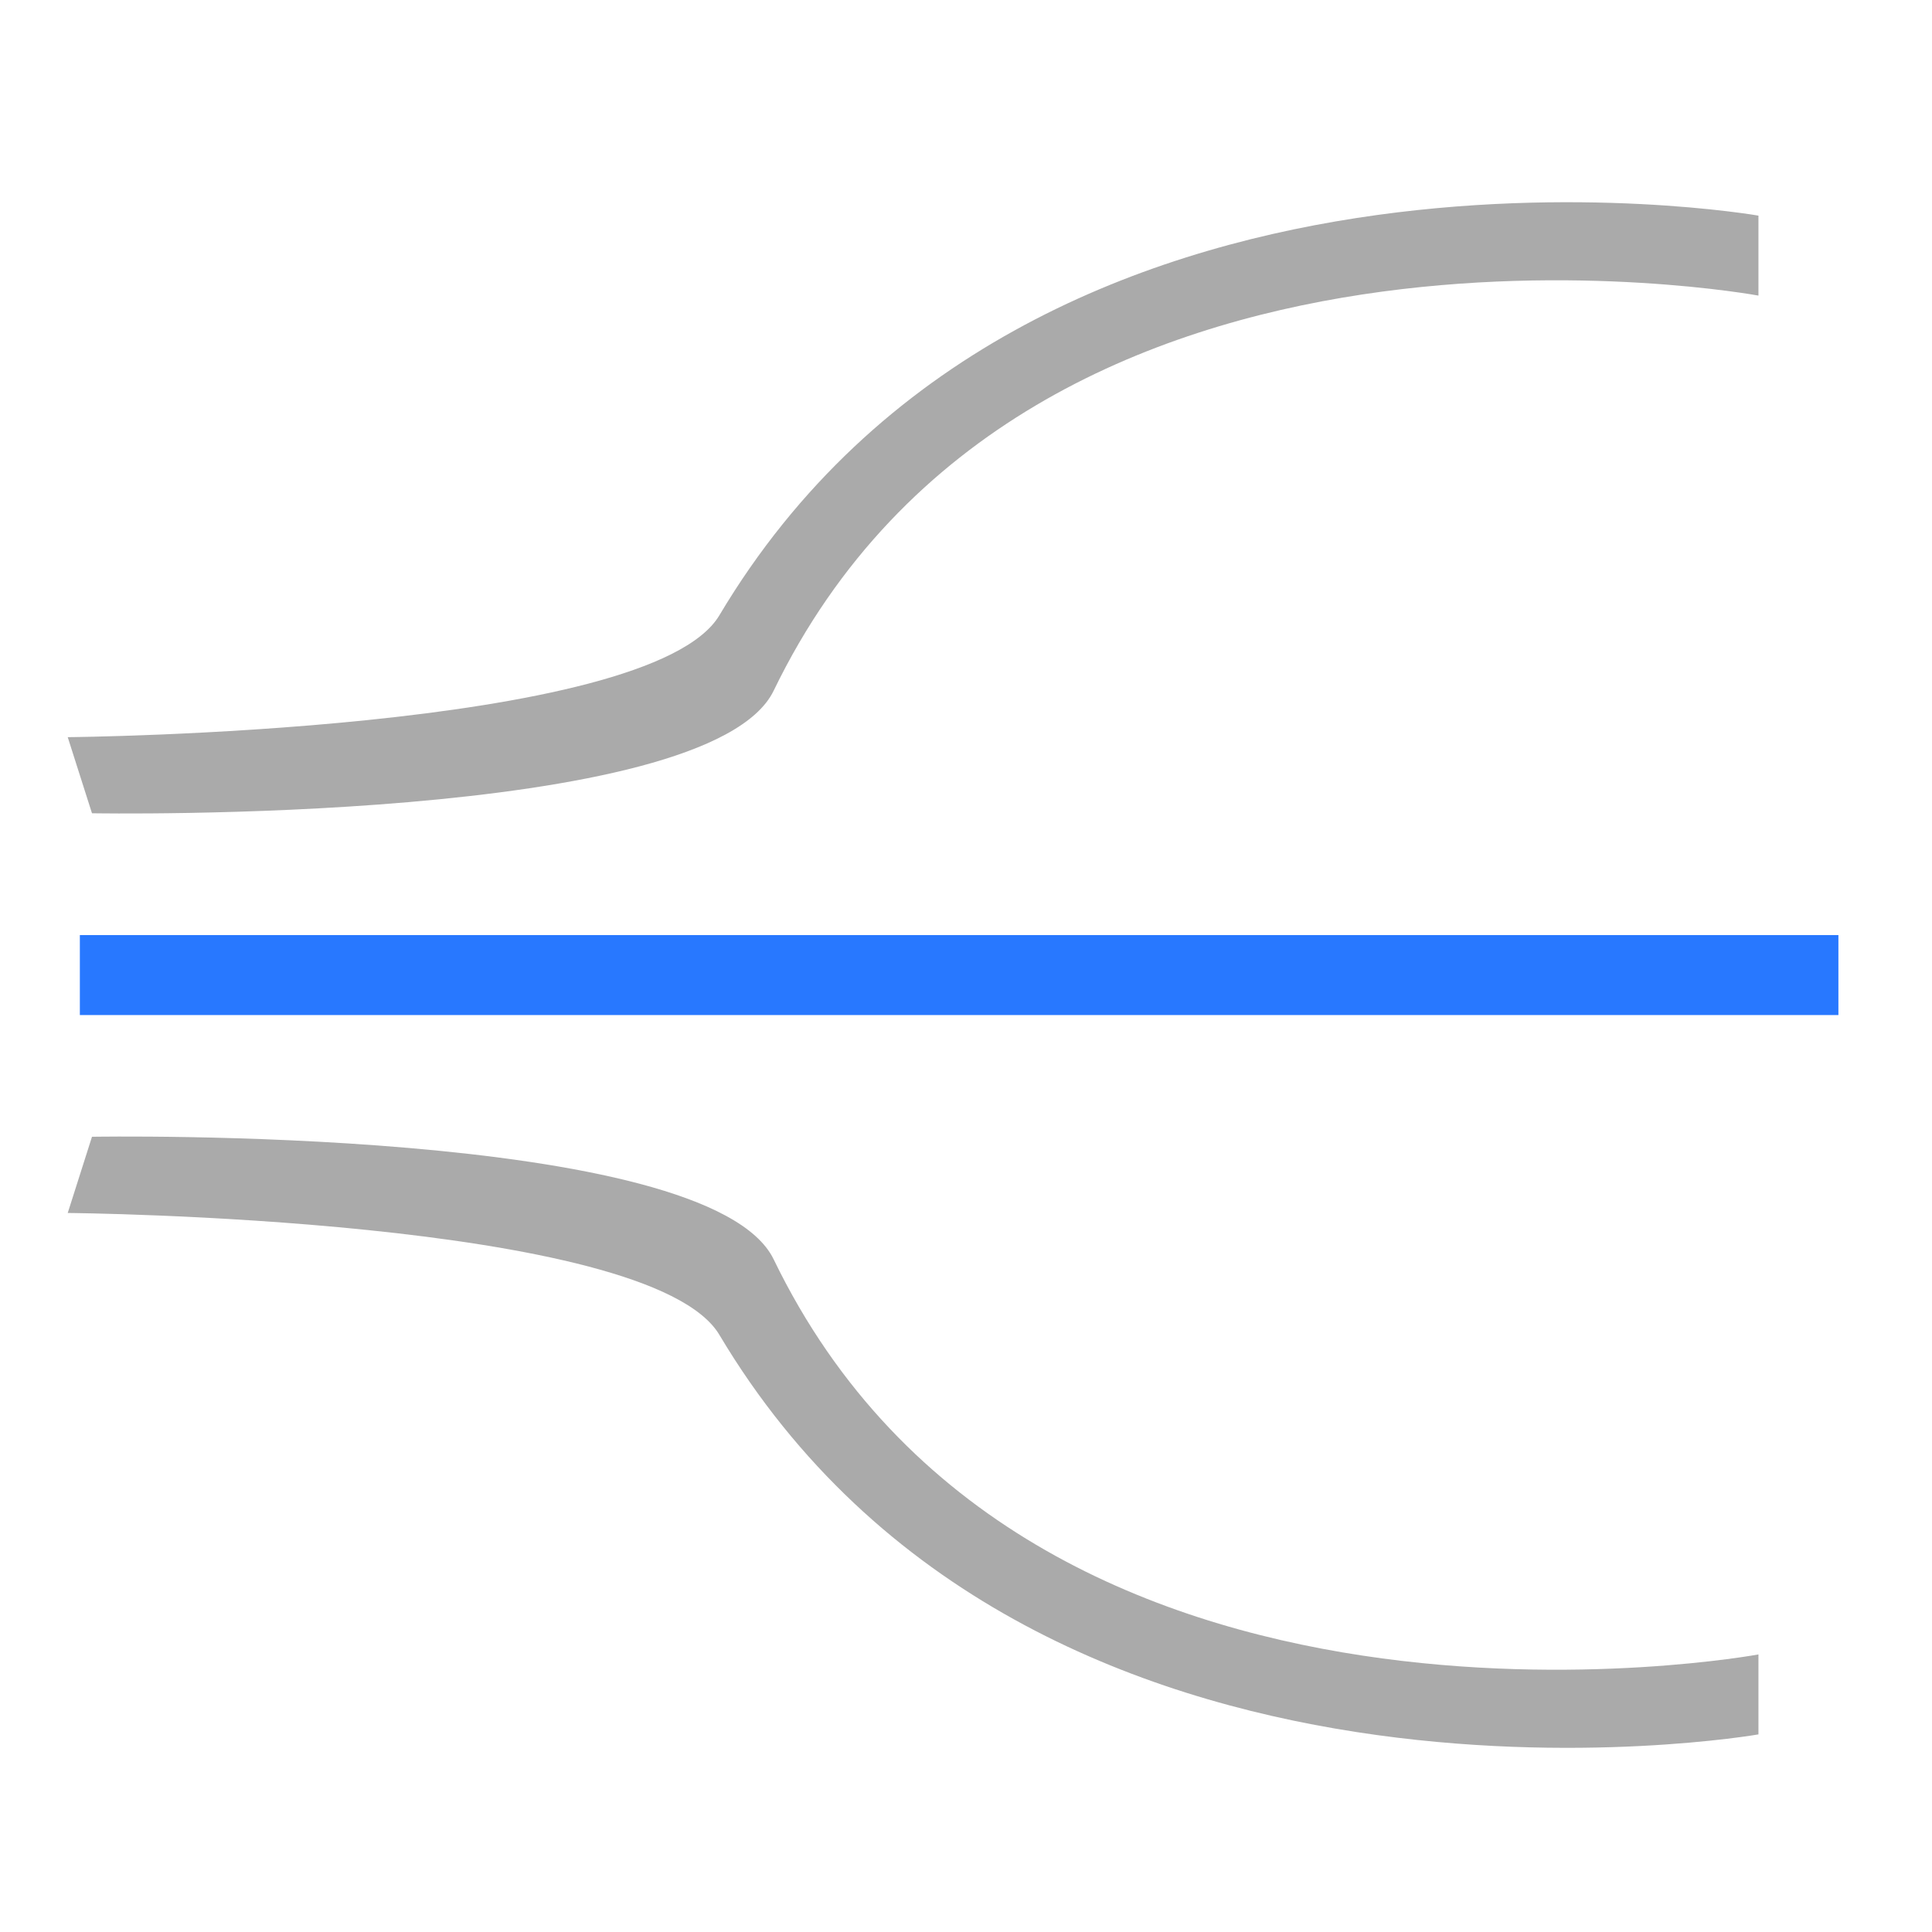
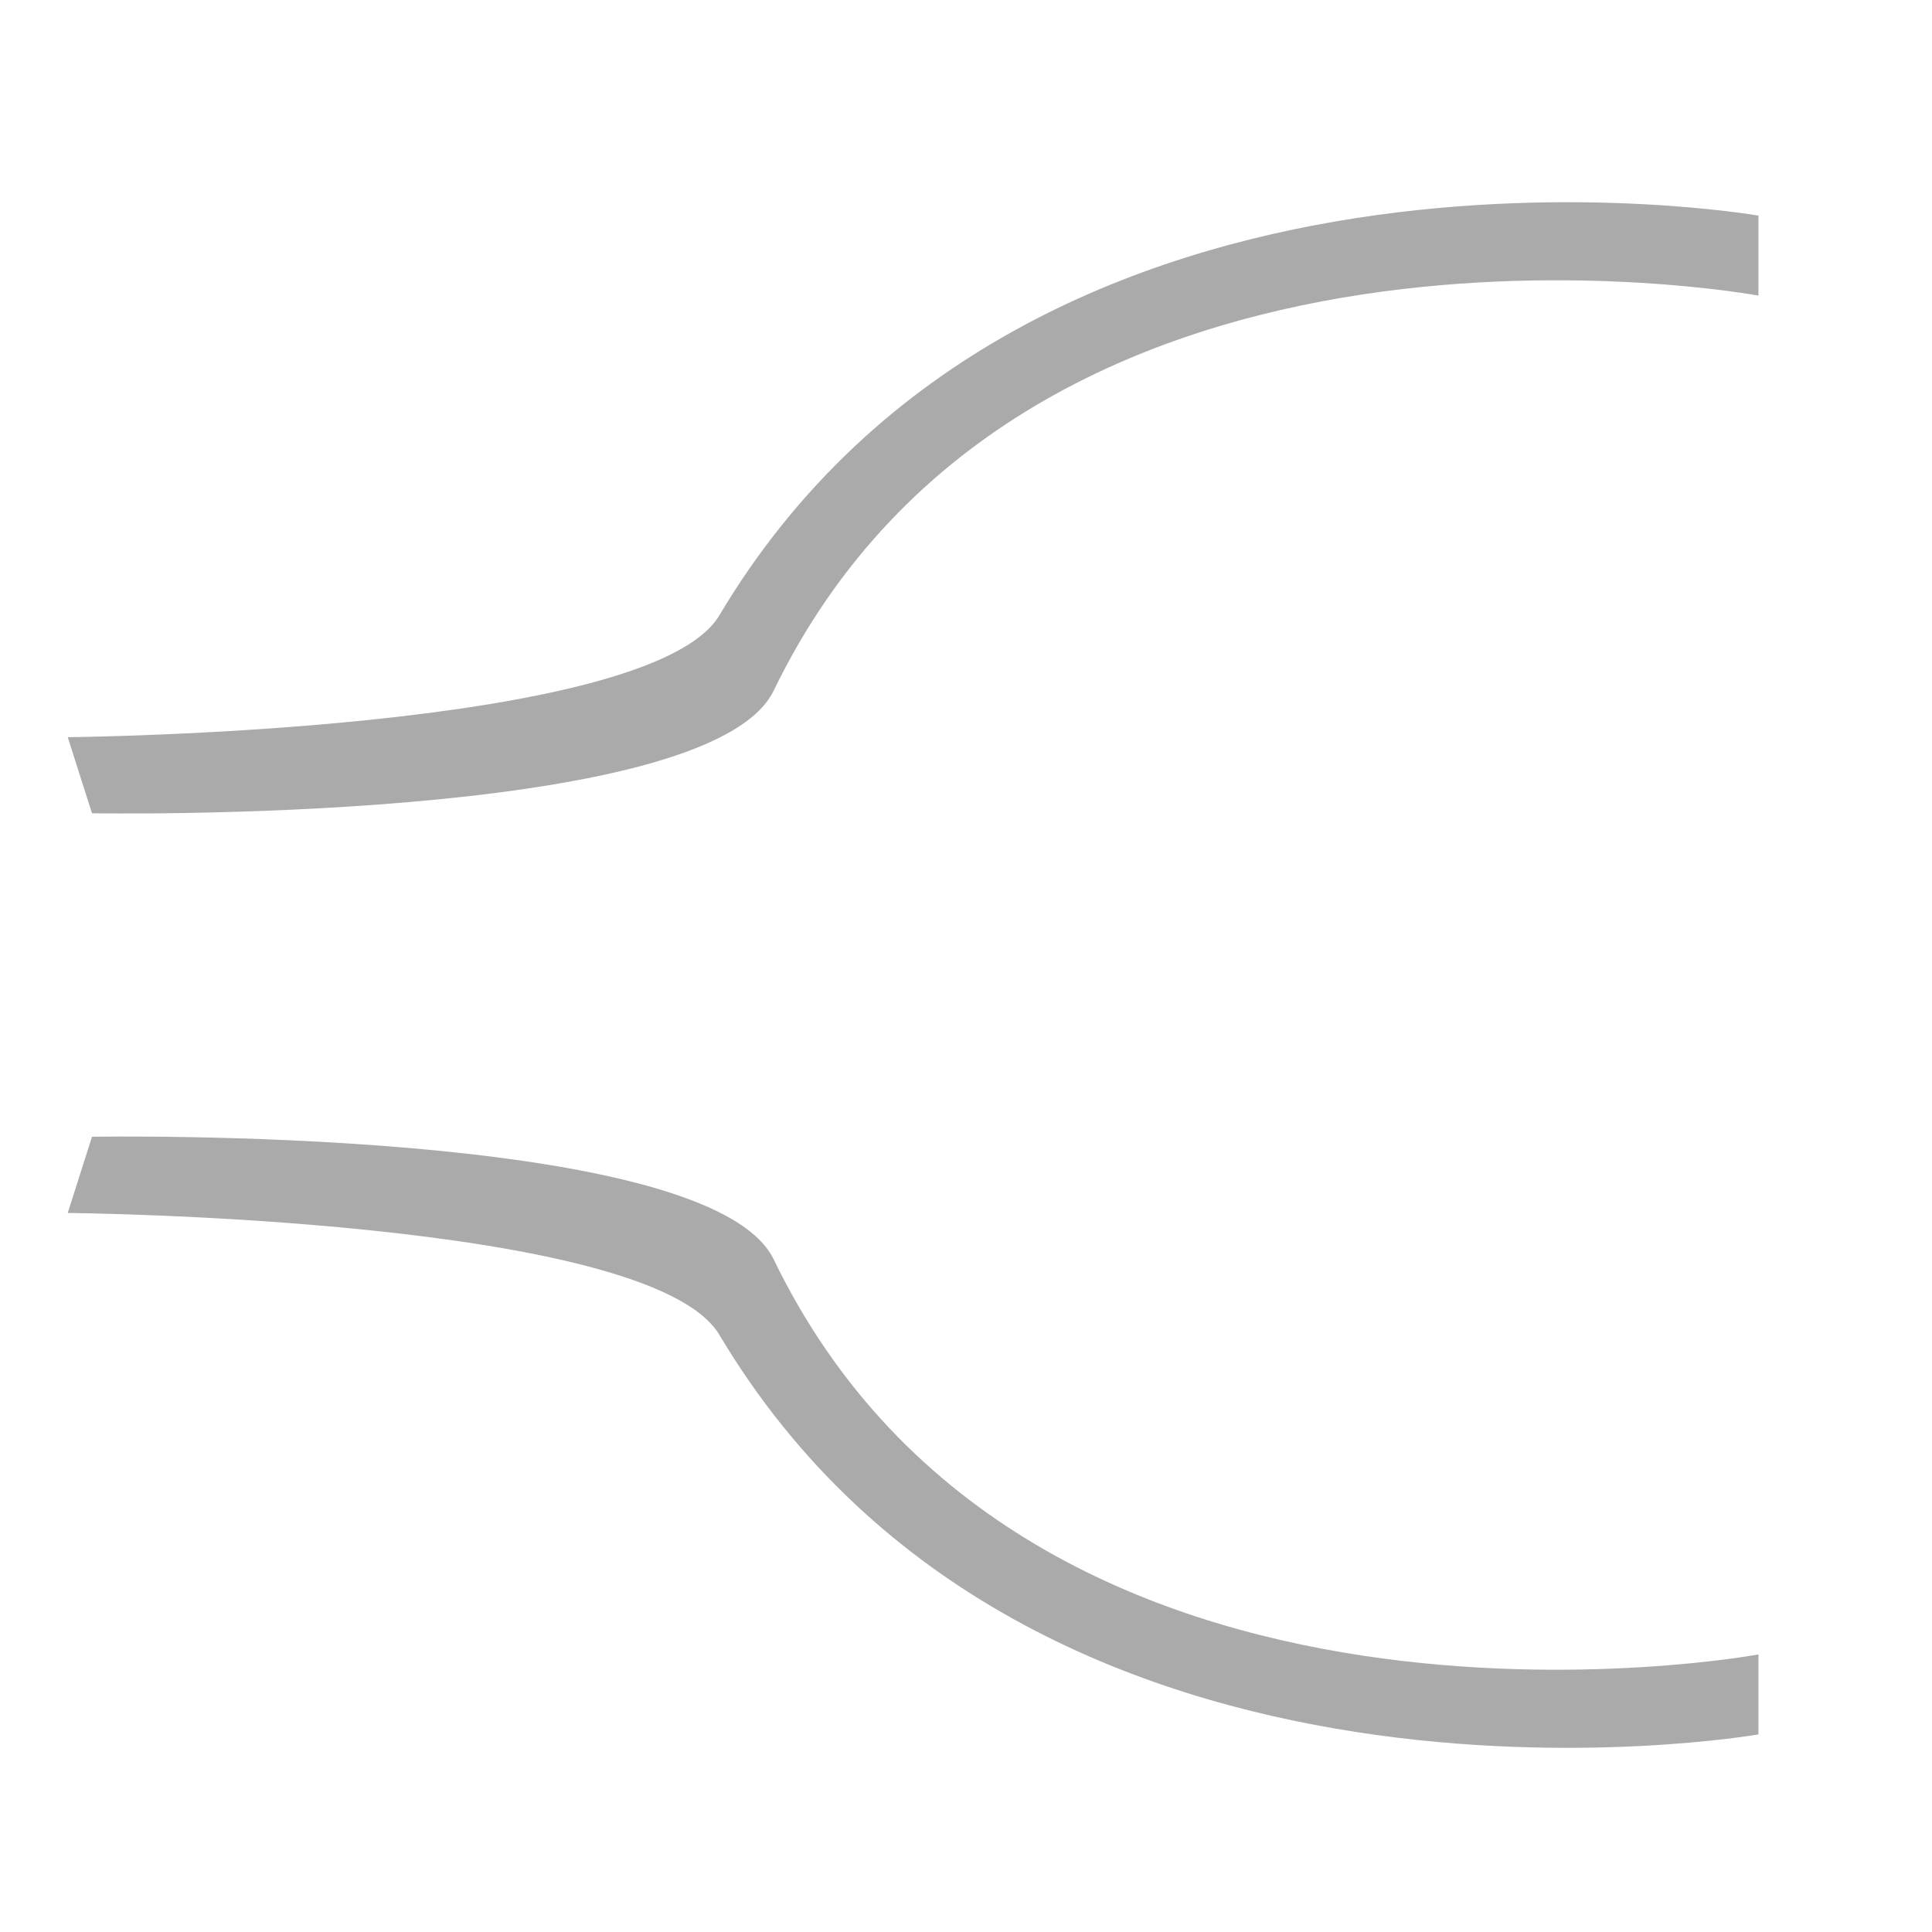
<svg xmlns="http://www.w3.org/2000/svg" width="16px" height="16px" viewBox="0 -1.5 18.0 18.0">
-   <path fill-rule="evenodd" fill="rgb(40, 120, 255)" d="M0.744,7.957 L0.744,7.212 L17.128,7.212 L17.128,7.957 L0.744,7.957 Z" />
  <path fill-rule="evenodd" fill="rgb(170, 170, 170)" d="M6.702,10.936 C6.053,9.846 0.631,9.801 0.631,9.801 L0.857,9.091 C0.857,9.091 6.605,8.988 7.208,10.233 C9.598,15.169 16.383,13.914 16.383,13.914 L16.383,14.659 C16.383,14.659 9.624,15.842 6.702,10.936 ZM7.208,4.935 C6.605,6.181 0.857,6.077 0.857,6.077 L0.631,5.368 C0.631,5.368 6.053,5.322 6.702,4.233 C9.624,-0.673 16.383,0.509 16.383,0.509 L16.383,1.254 C16.383,1.254 9.598,-0.001 7.208,4.935 Z" />
</svg>